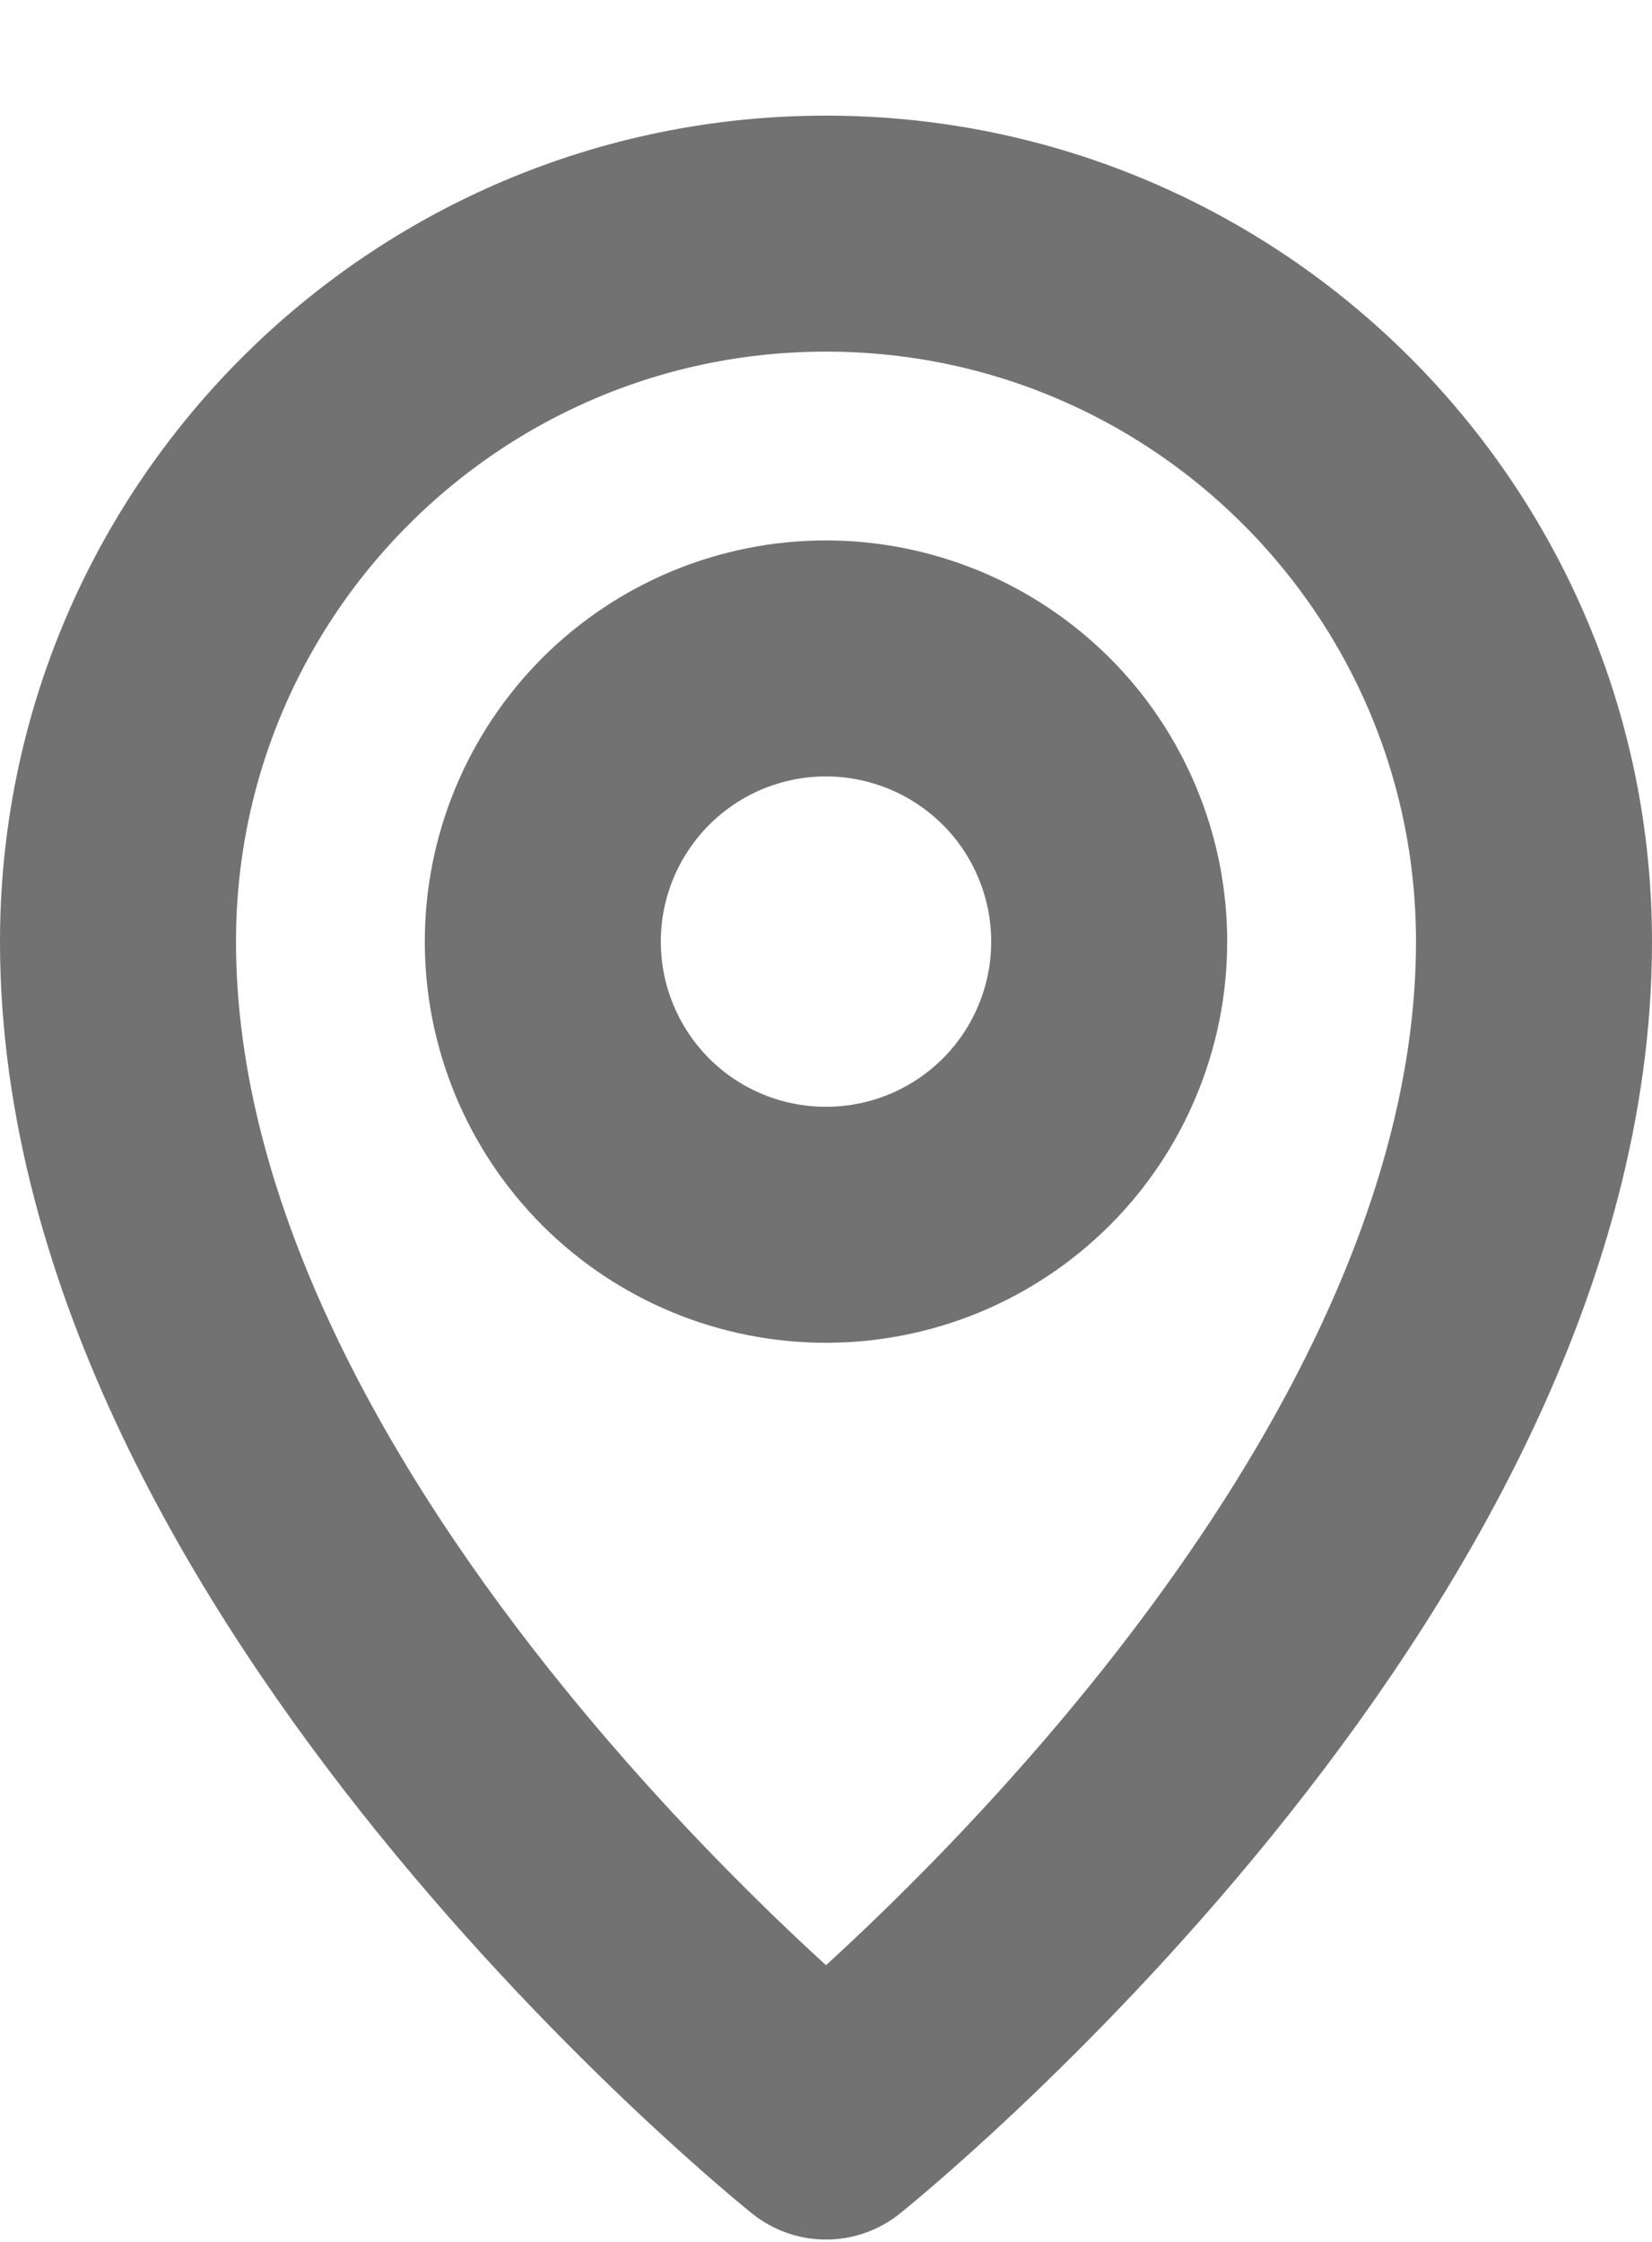
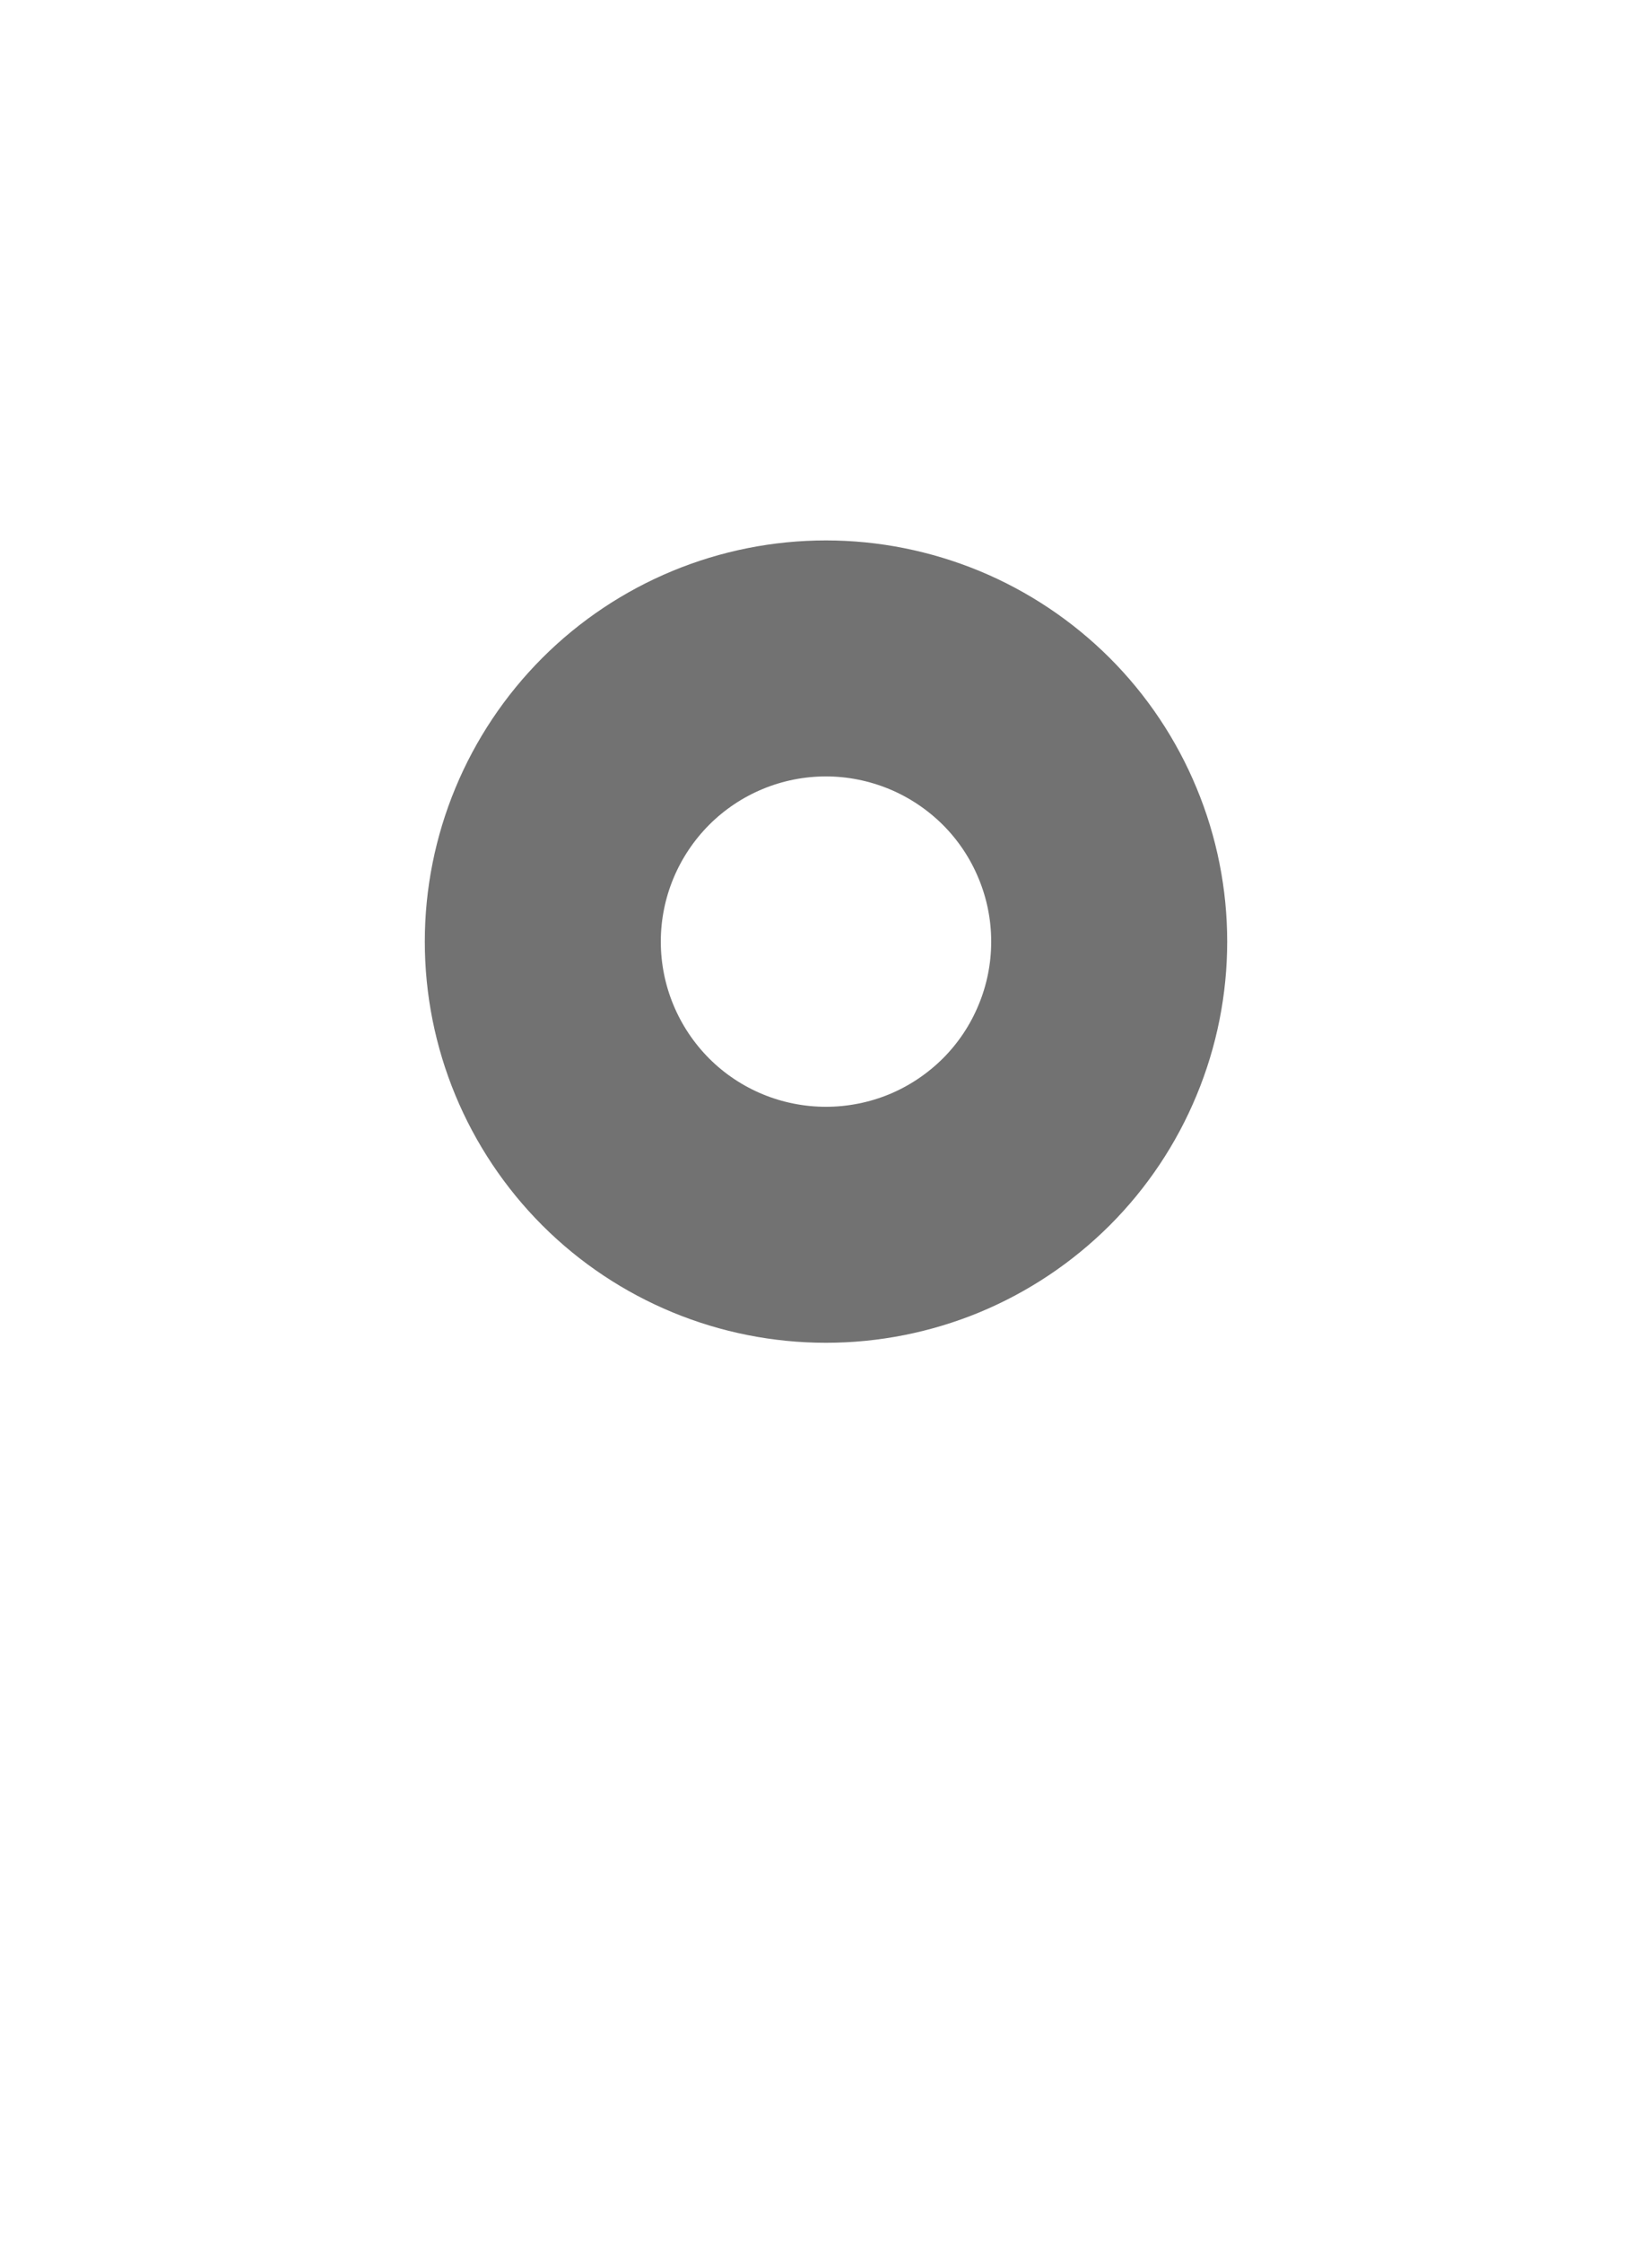
<svg xmlns="http://www.w3.org/2000/svg" width="14" height="19" viewBox="0 0 14 19" fill="none">
-   <path d="M7 17.98C7 17.98 13 13.181 13 7.98C13 4.667 10.314 1.98 7 1.98C3.686 1.98 1 4.667 1 7.98C1 13.181 7 17.98 7 17.98Z" stroke="#727272" stroke-width="2" stroke-linejoin="round" />
  <path d="M7 10.38C7.315 10.38 7.627 10.318 7.918 10.198C8.21 10.077 8.474 9.9 8.697 9.678C8.92 9.455 9.097 9.19 9.217 8.899C9.338 8.608 9.4 8.296 9.4 7.98C9.4 7.665 9.338 7.353 9.217 7.062C9.097 6.771 8.92 6.506 8.697 6.283C8.474 6.061 8.21 5.884 7.918 5.763C7.627 5.643 7.315 5.58 7 5.58C6.363 5.58 5.753 5.833 5.303 6.283C4.853 6.734 4.6 7.344 4.6 7.98C4.6 8.617 4.853 9.227 5.303 9.678C5.753 10.128 6.363 10.38 7 10.38Z" stroke="#727272" stroke-width="2" stroke-linejoin="round" />
</svg>